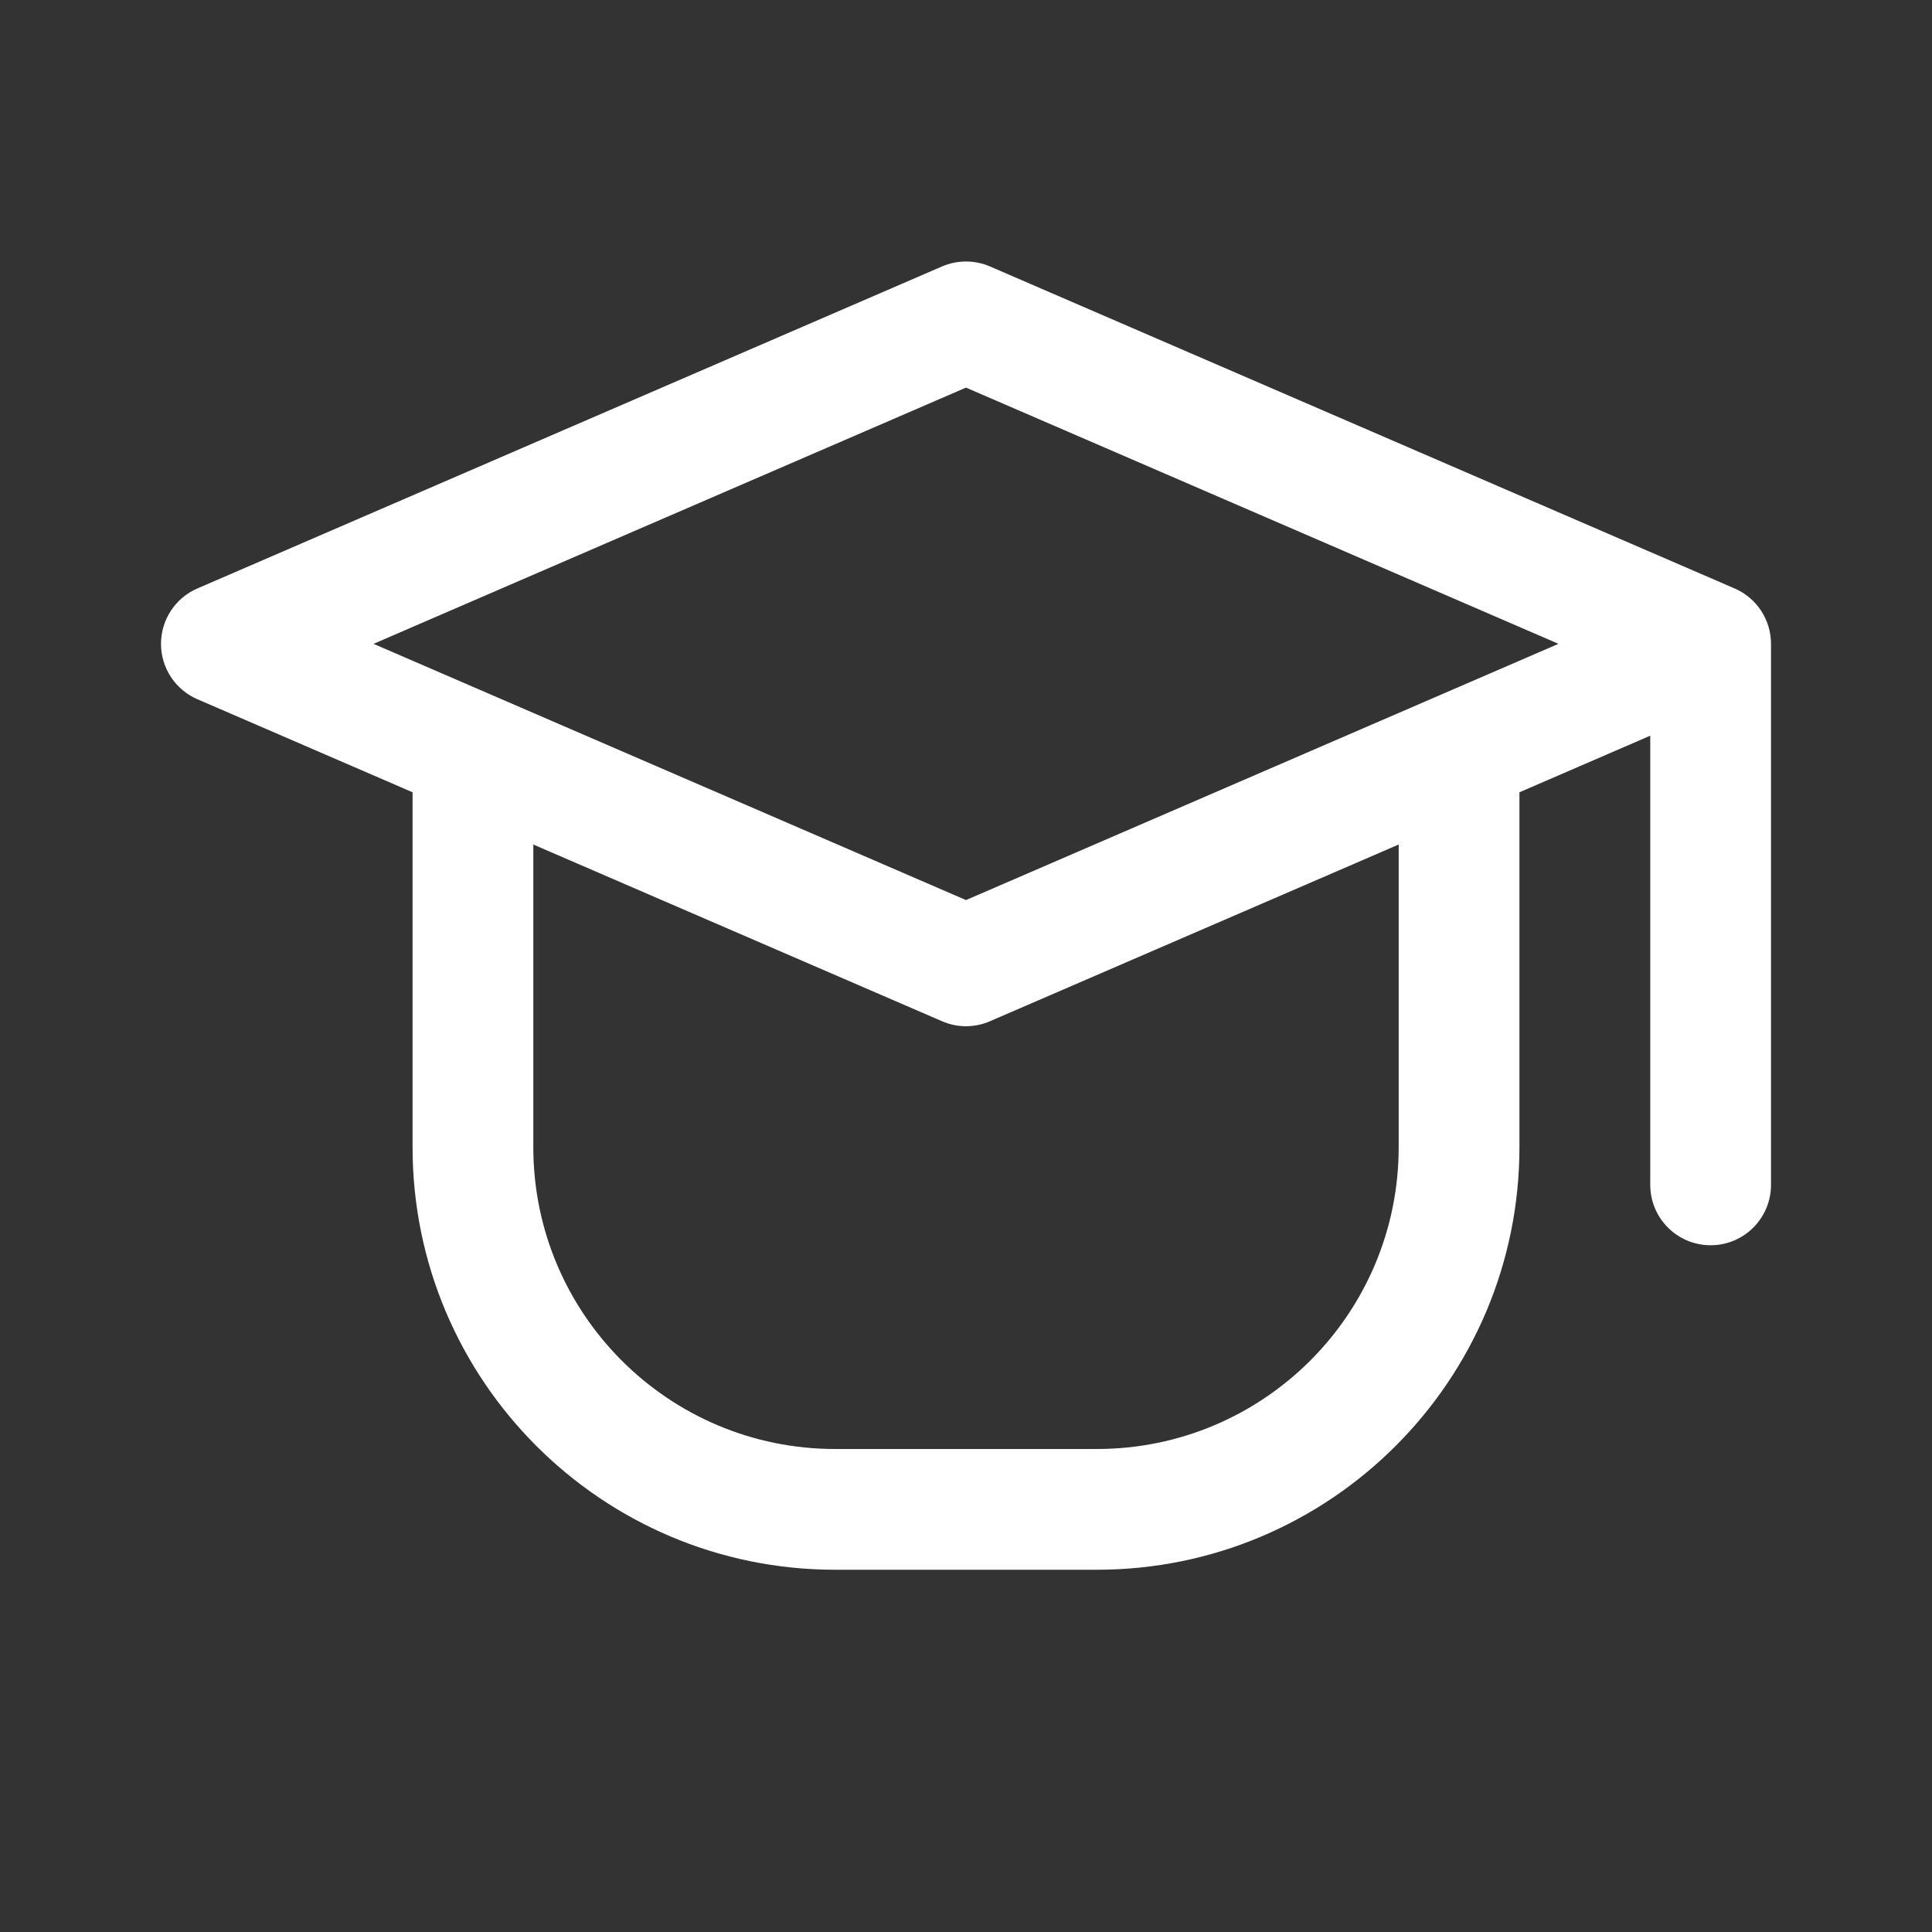
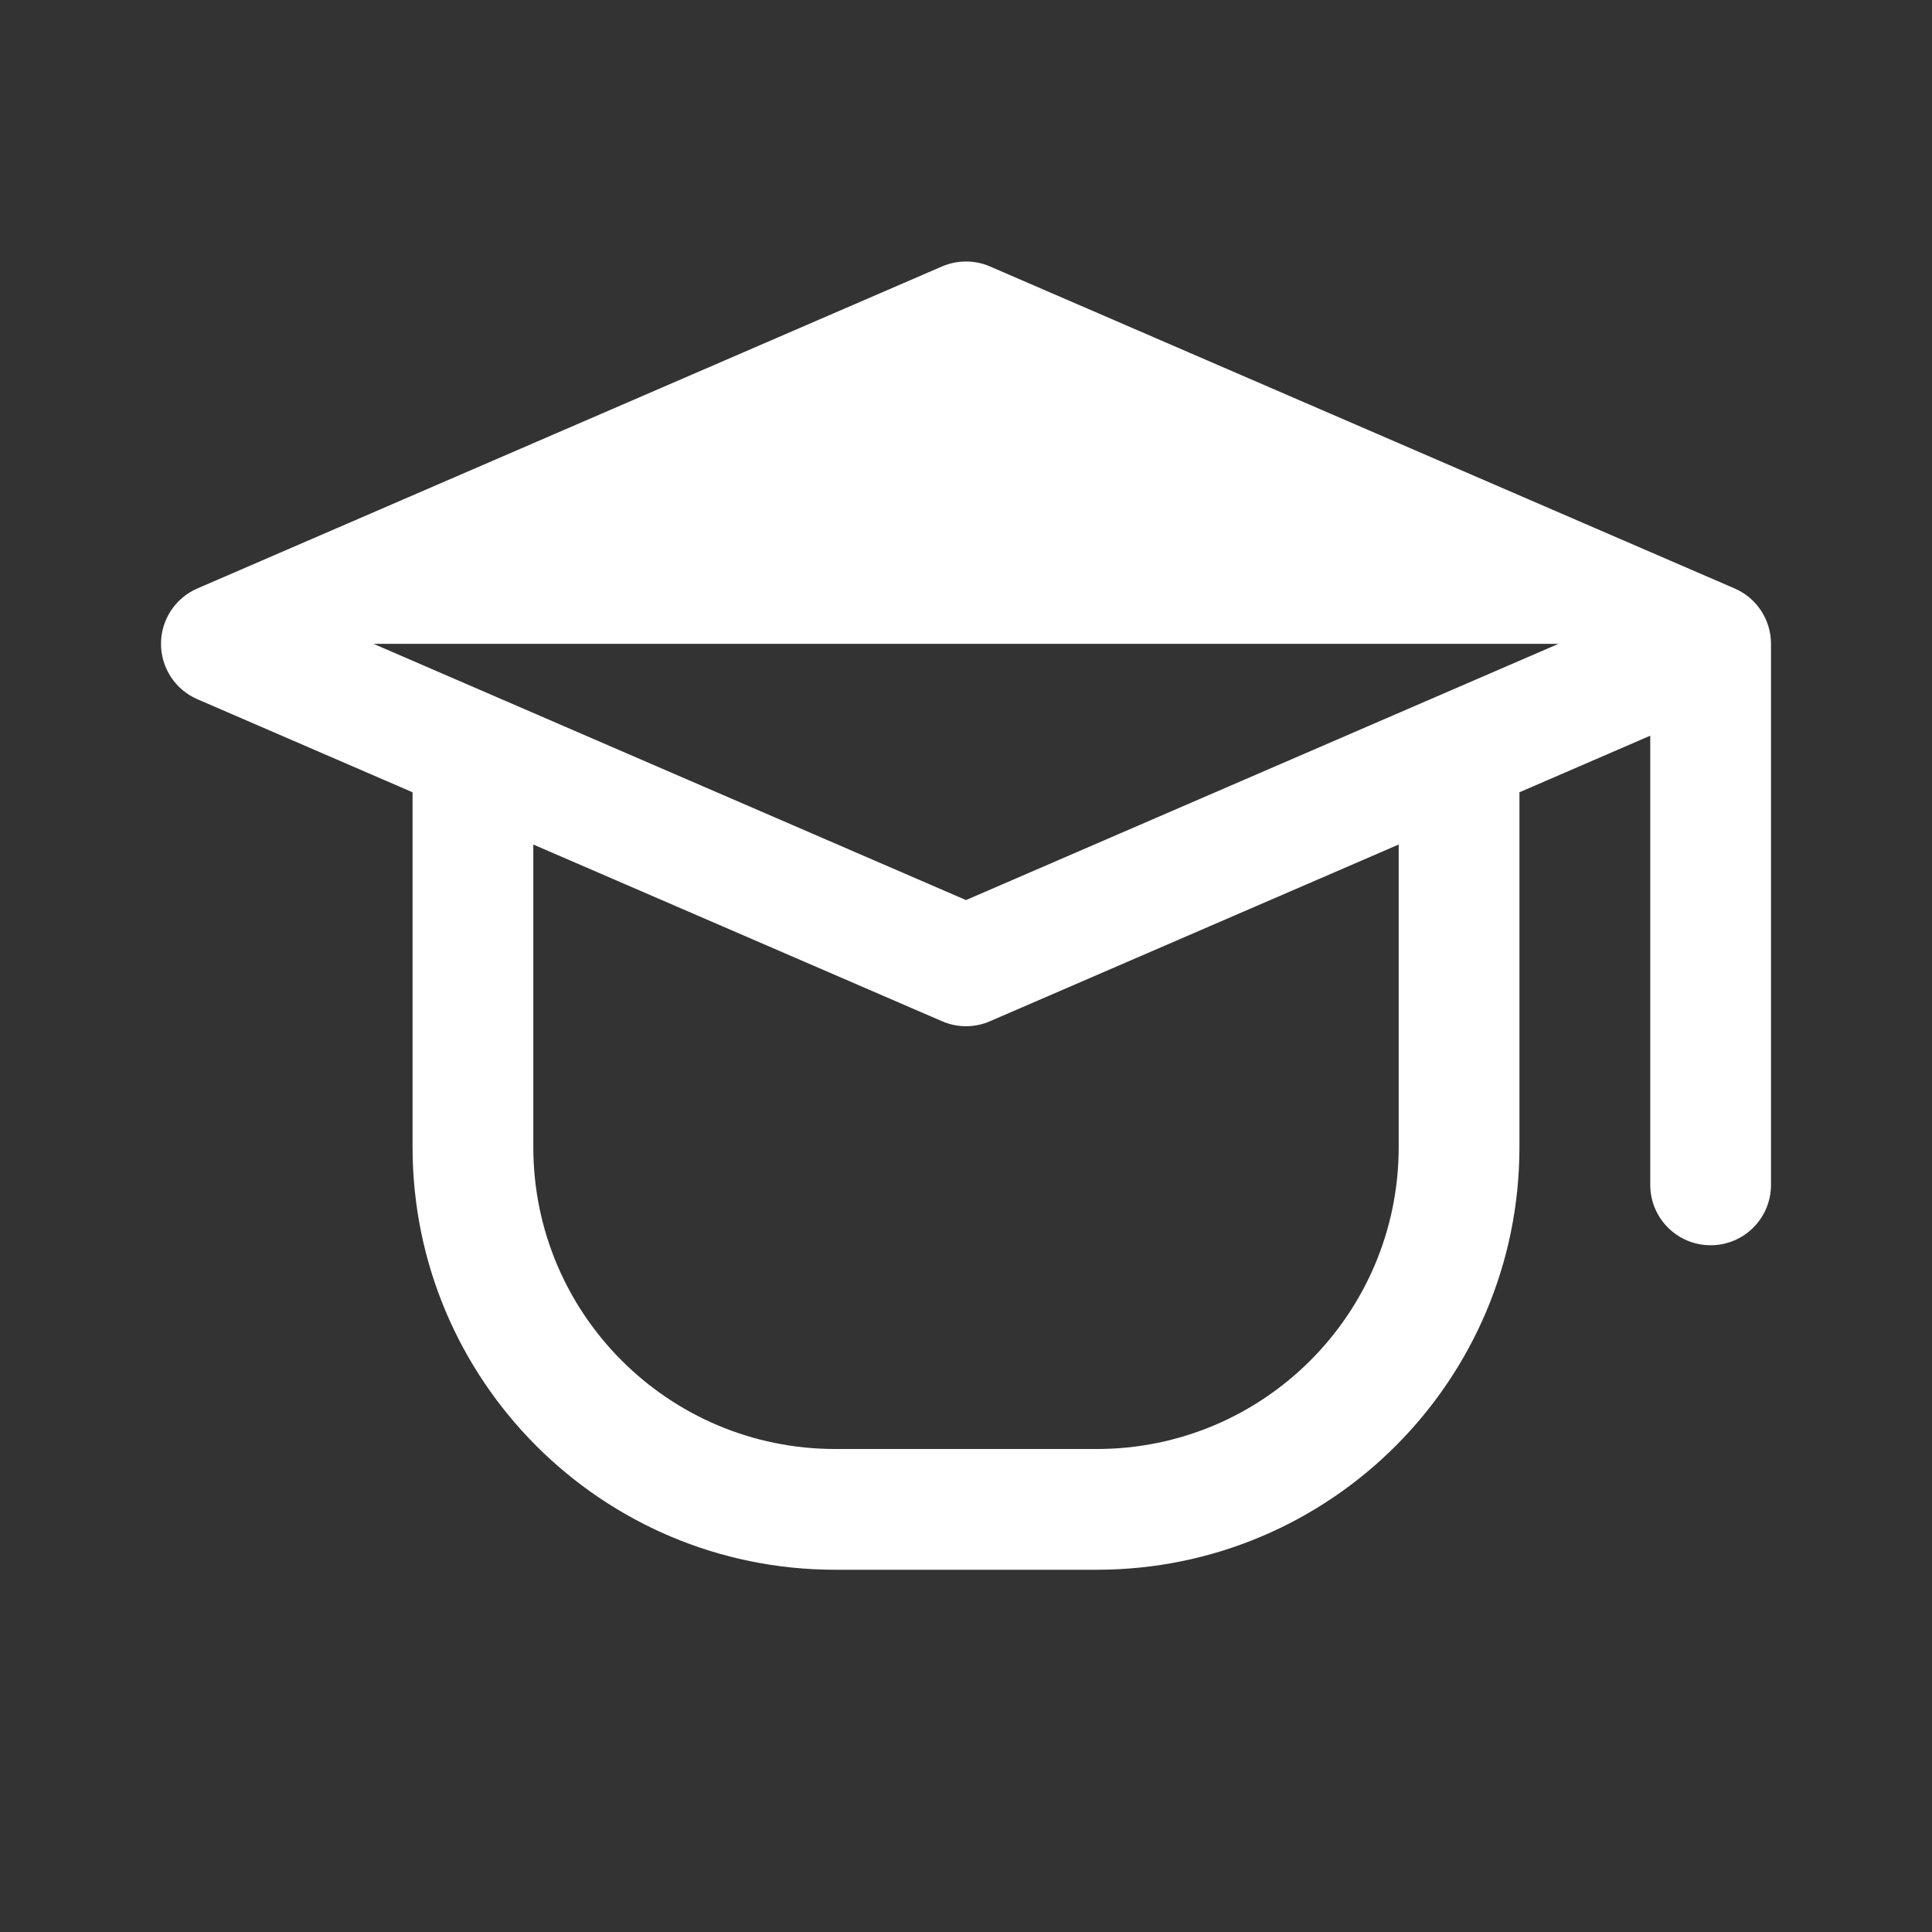
<svg xmlns="http://www.w3.org/2000/svg" width="80" height="80" viewBox="0 0 24 24" fill="none" transform="rotate(0 0 0)">
  <rect x="0" y="0" width="24" height="24" fill="#333333" stroke="none" />
-   <path fill-rule="evenodd" clip-rule="evenodd" d="M12.298 3.31C12.108 3.228 11.892 3.228 11.702 3.31L2.452 7.31C2.178 7.428 2 7.699 2 7.998C2 8.297 2.178 8.568 2.452 8.686L5.125 9.842V14.25C5.125 17.149 7.476 19.5 10.375 19.5H13.625C16.524 19.5 18.875 17.149 18.875 14.25V9.842L20.5 9.139V14.719C20.5 15.133 20.836 15.469 21.25 15.469C21.664 15.469 22 15.133 22 14.719V8C22 8 22 8 22 8C22 8 22 7.998 22 7.998C22 7.699 21.822 7.428 21.548 7.31L12.298 3.31ZM17.375 10.491L12.298 12.686C12.108 12.769 11.892 12.769 11.702 12.686L6.625 10.491V14.25C6.625 16.321 8.304 18 10.375 18H13.625C15.696 18 17.375 16.321 17.375 14.25V10.491ZM12 11.181L4.64 7.998L12 4.815L19.36 7.998L12 11.181Z" fill="#ffffff" />
+   <path fill-rule="evenodd" clip-rule="evenodd" d="M12.298 3.31C12.108 3.228 11.892 3.228 11.702 3.31L2.452 7.31C2.178 7.428 2 7.699 2 7.998C2 8.297 2.178 8.568 2.452 8.686L5.125 9.842V14.25C5.125 17.149 7.476 19.5 10.375 19.5H13.625C16.524 19.5 18.875 17.149 18.875 14.25V9.842L20.5 9.139V14.719C20.5 15.133 20.836 15.469 21.25 15.469C21.664 15.469 22 15.133 22 14.719V8C22 8 22 8 22 8C22 8 22 7.998 22 7.998C22 7.699 21.822 7.428 21.548 7.31L12.298 3.31ZM17.375 10.491L12.298 12.686C12.108 12.769 11.892 12.769 11.702 12.686L6.625 10.491V14.25C6.625 16.321 8.304 18 10.375 18H13.625C15.696 18 17.375 16.321 17.375 14.25V10.491ZM12 11.181L4.64 7.998L19.36 7.998L12 11.181Z" fill="#ffffff" />
</svg>